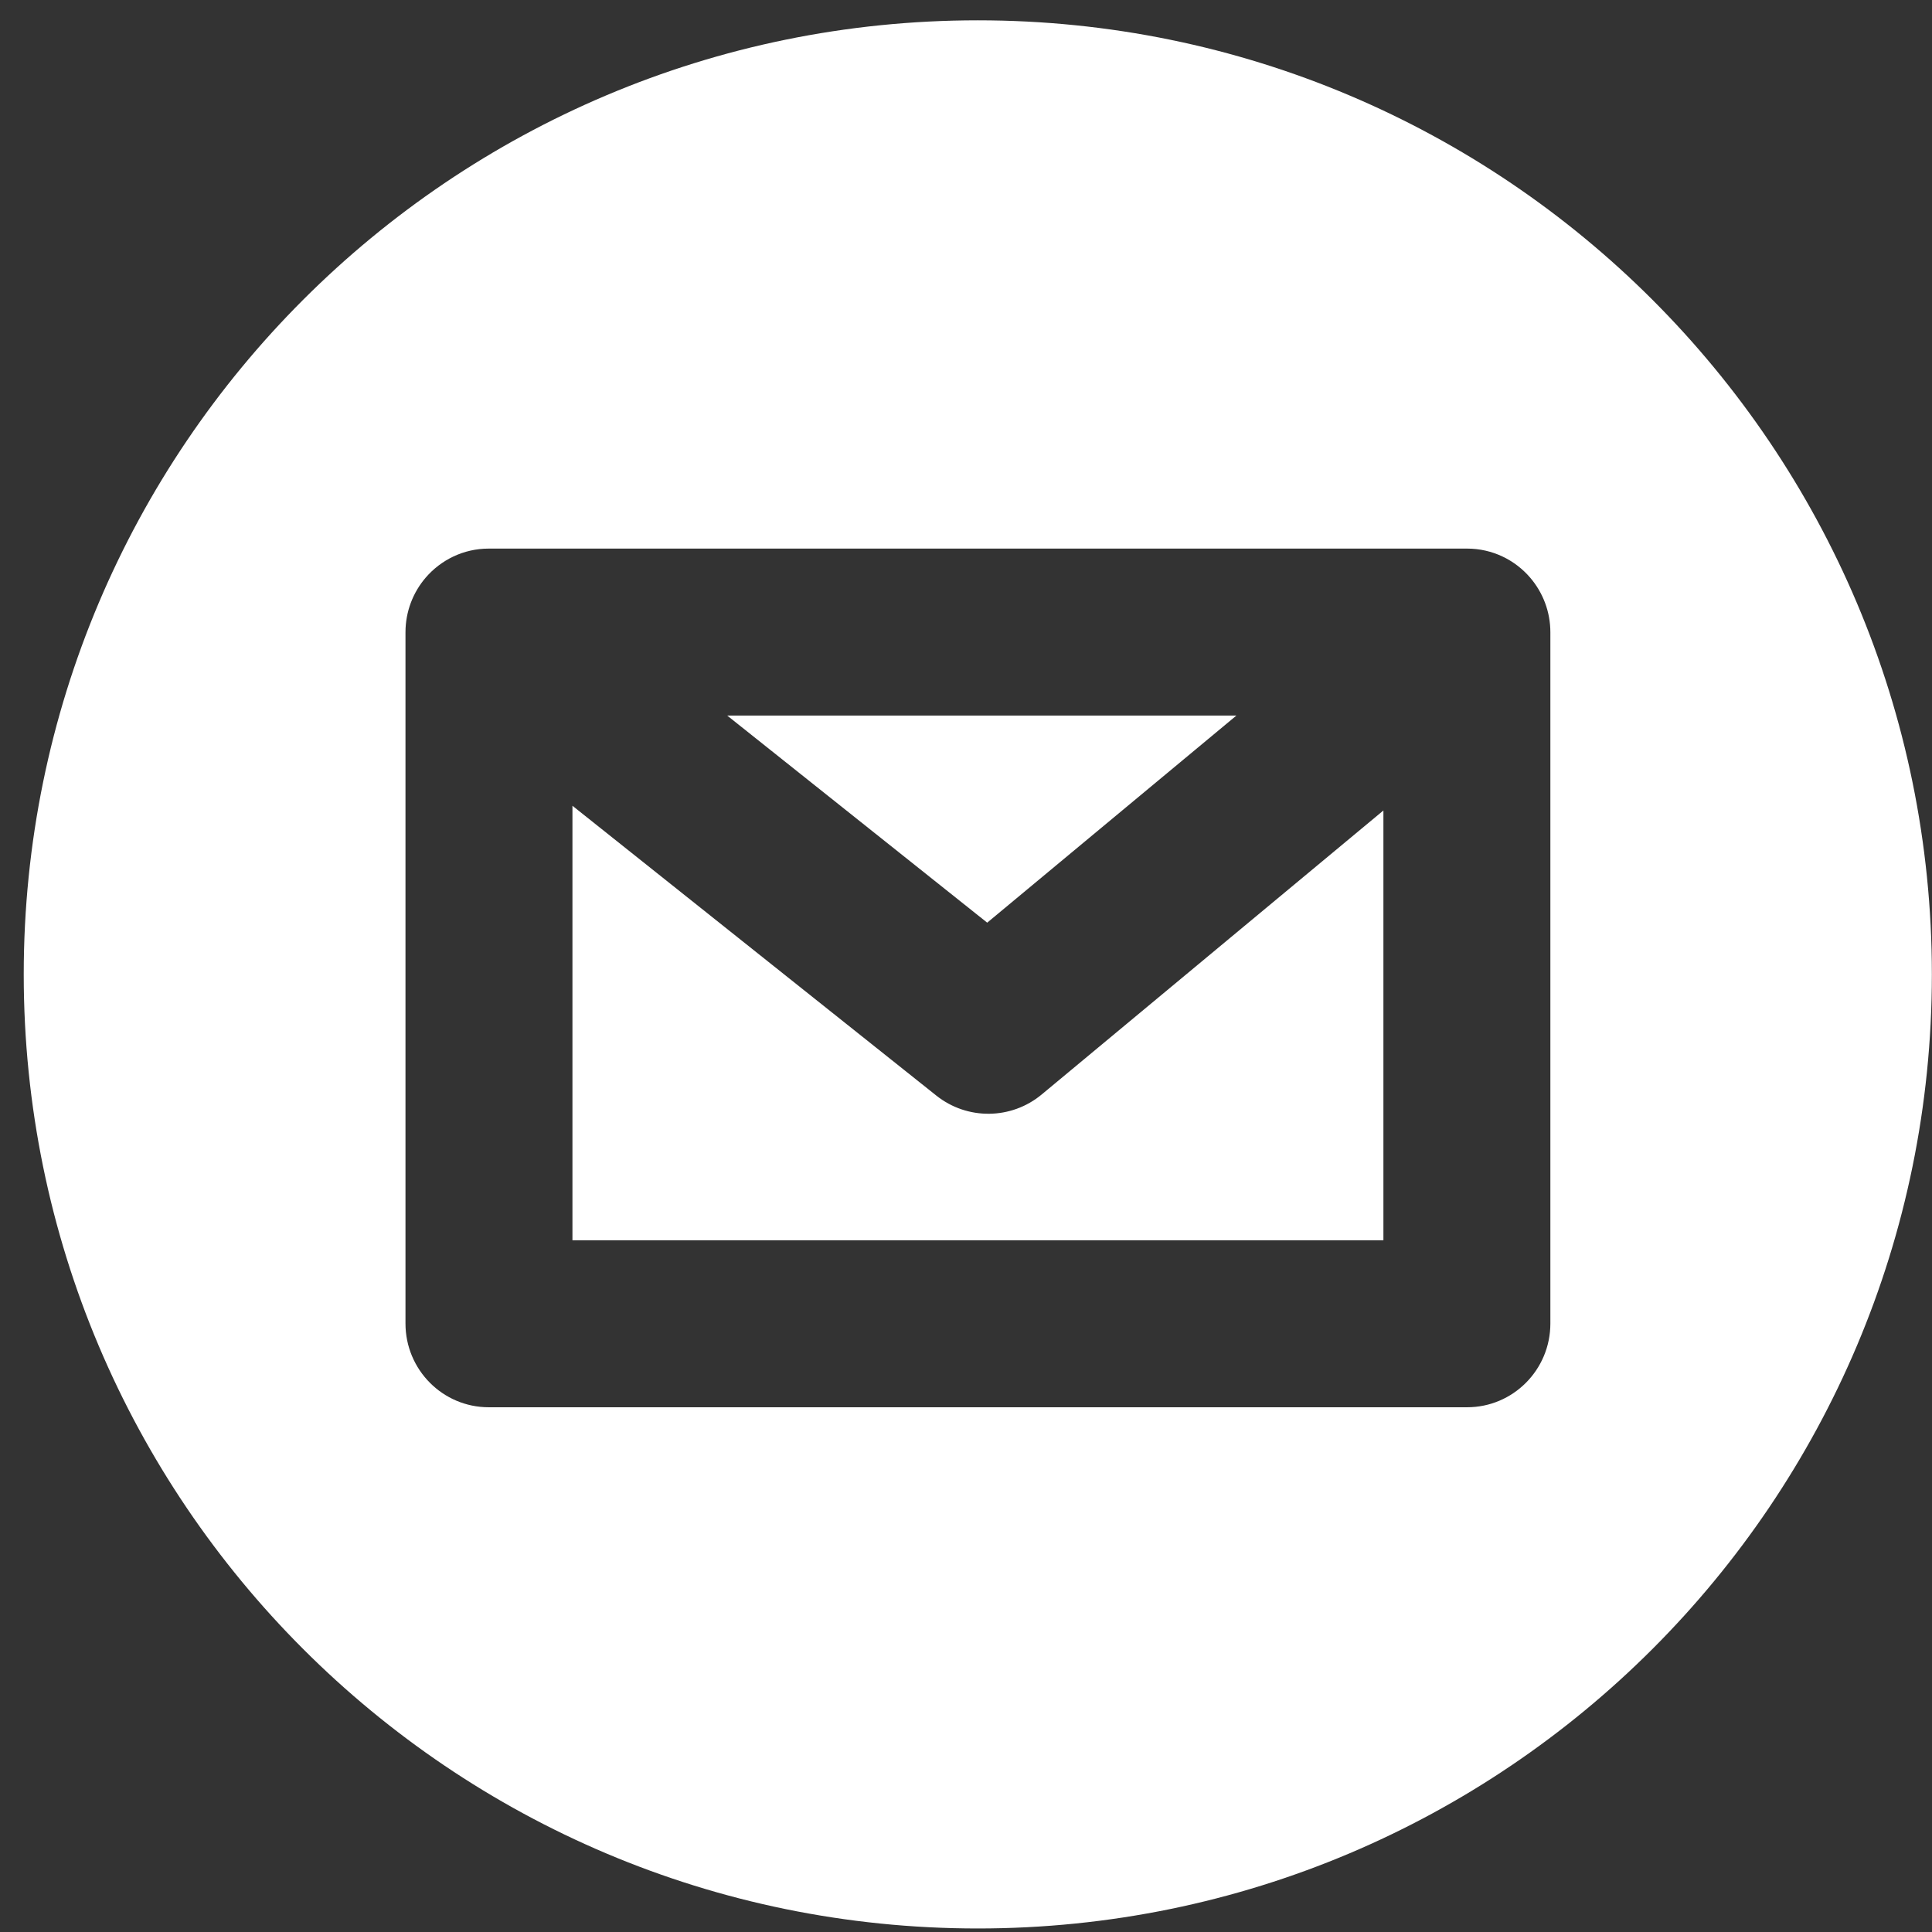
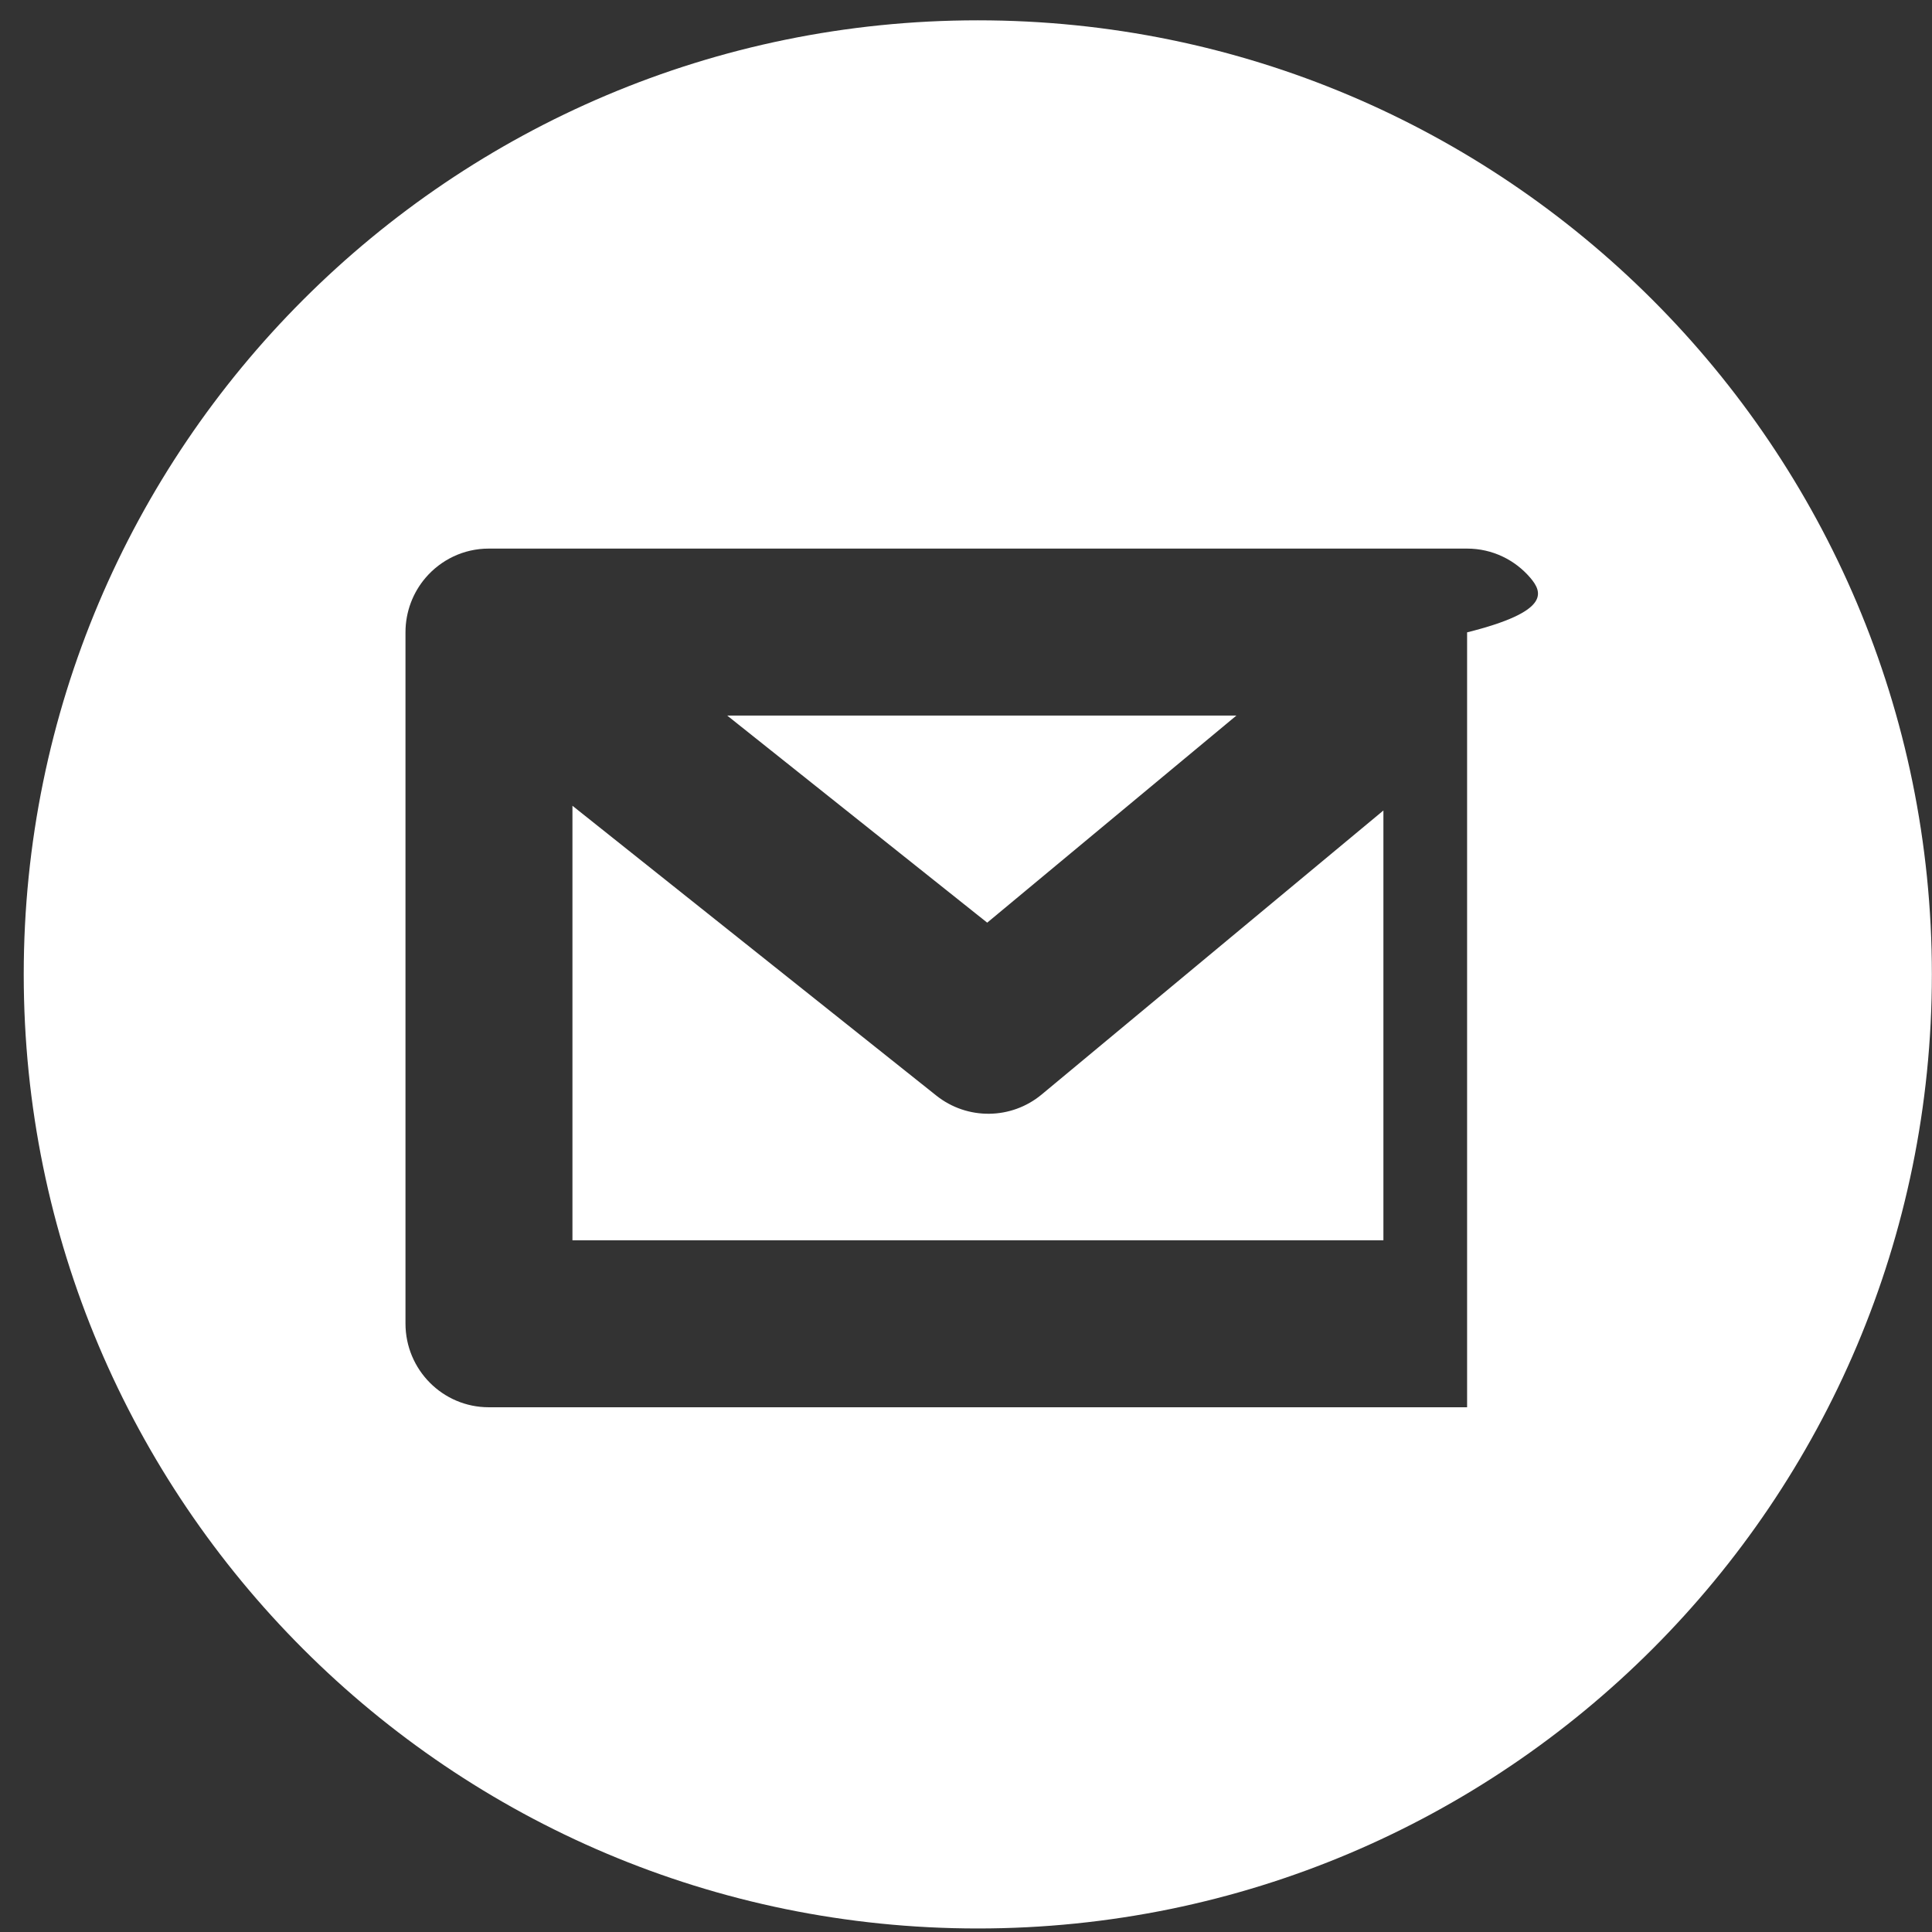
<svg xmlns="http://www.w3.org/2000/svg" width="81" height="81" viewBox="0 0 81 81" fill="none">
  <rect x="0" y="0" width="81" height="81" fill="#333333" stroke="none" />
-   <path fill-rule="evenodd" clip-rule="evenodd" d="M40.995 80.852C63.086 80.852 80.995 62.943 80.995 40.852C80.995 18.76 63.086 0.852 40.995 0.852C18.903 0.852 0.995 18.76 0.995 40.852C0.995 62.943 18.903 80.852 40.995 80.852ZM17.846 24.219C17.319 24.834 17 25.636 17 26.512V55.488C17 57.428 18.563 59 20.491 59H61.509C63.437 59 65 57.428 65 55.488V26.512C65 25.639 64.683 24.84 64.159 24.225C63.518 23.475 62.569 23 61.509 23H20.491C19.434 23 18.487 23.473 17.846 24.219ZM43.673 45.887L58 33.98V52H24V33.782L39.256 45.933C40.553 46.966 42.398 46.947 43.673 45.887ZM30.488 30H51.837L41.389 38.683L30.488 30Z" fill="white" />
+   <path fill-rule="evenodd" clip-rule="evenodd" d="M40.995 80.852C63.086 80.852 80.995 62.943 80.995 40.852C80.995 18.76 63.086 0.852 40.995 0.852C18.903 0.852 0.995 18.76 0.995 40.852C0.995 62.943 18.903 80.852 40.995 80.852ZM17.846 24.219C17.319 24.834 17 25.636 17 26.512V55.488C17 57.428 18.563 59 20.491 59H61.509V26.512C65 25.639 64.683 24.84 64.159 24.225C63.518 23.475 62.569 23 61.509 23H20.491C19.434 23 18.487 23.473 17.846 24.219ZM43.673 45.887L58 33.98V52H24V33.782L39.256 45.933C40.553 46.966 42.398 46.947 43.673 45.887ZM30.488 30H51.837L41.389 38.683L30.488 30Z" fill="white" />
</svg>